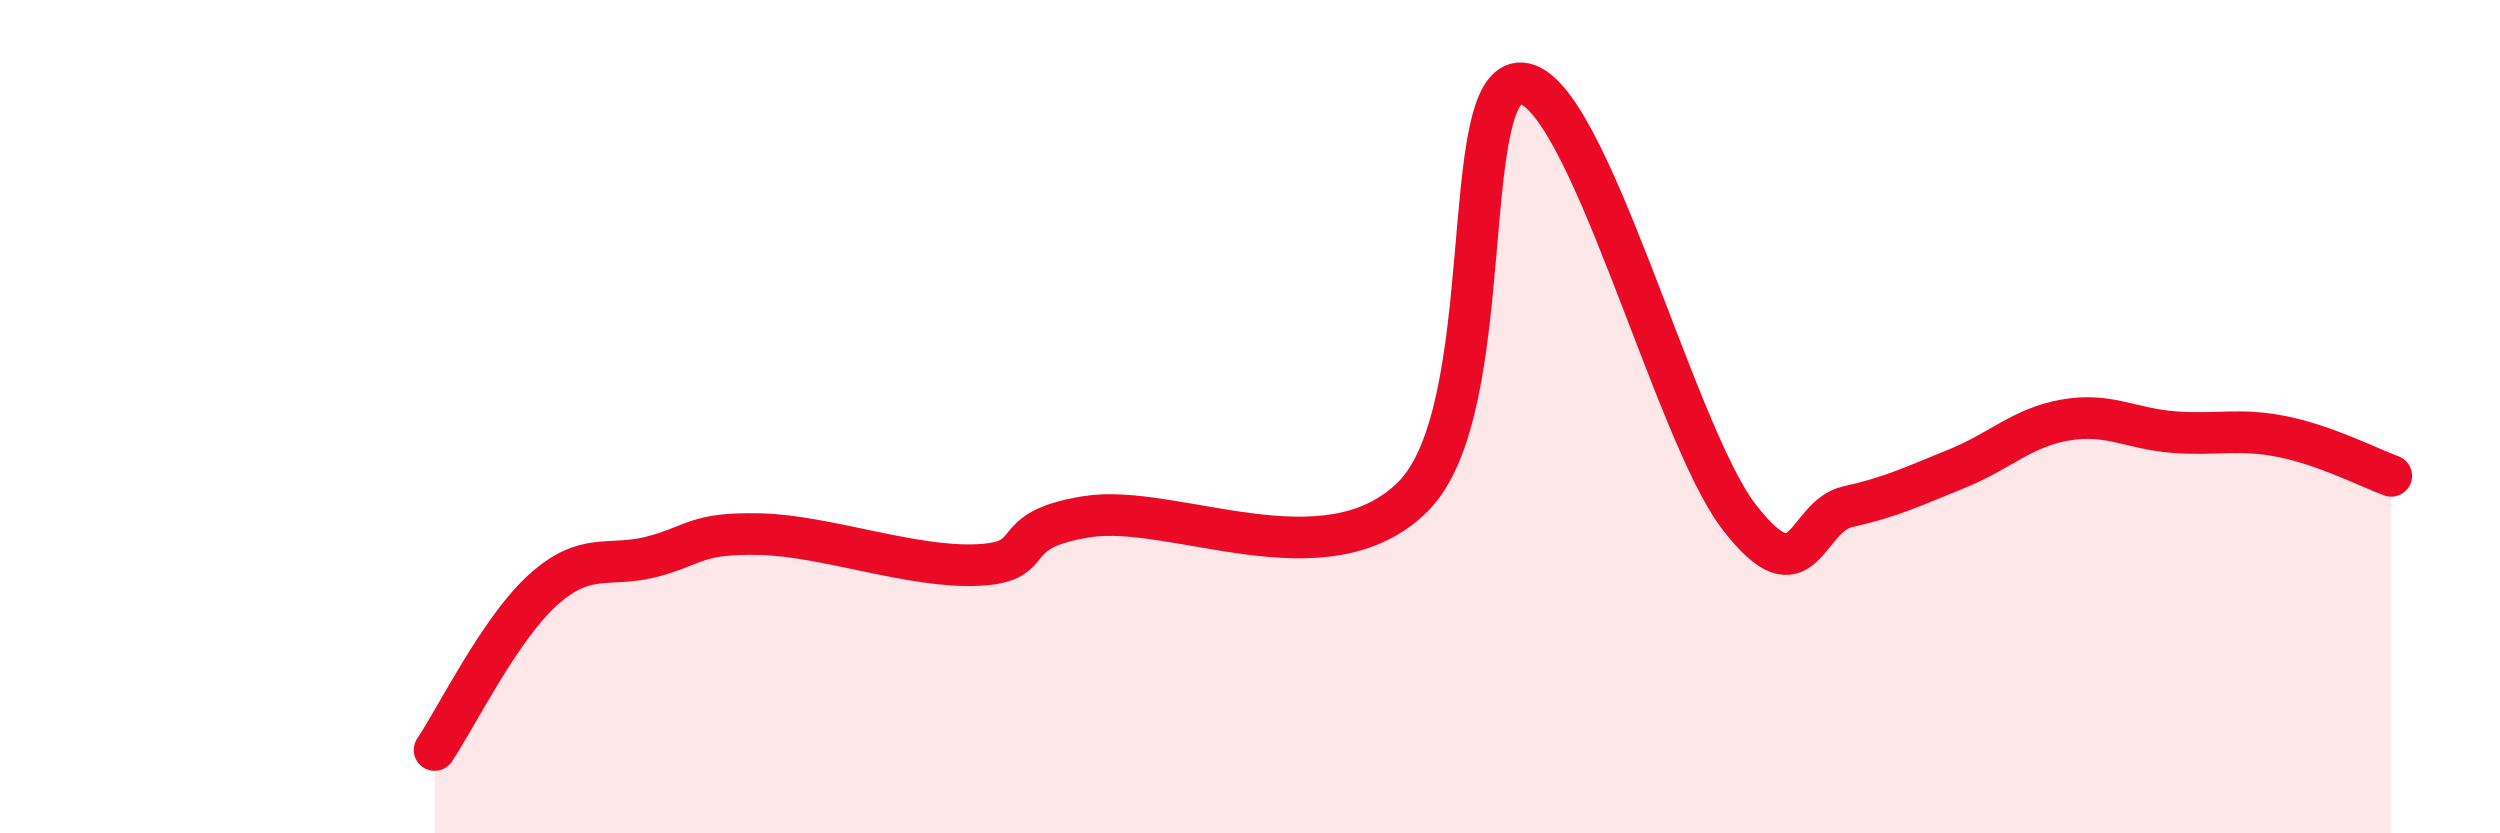
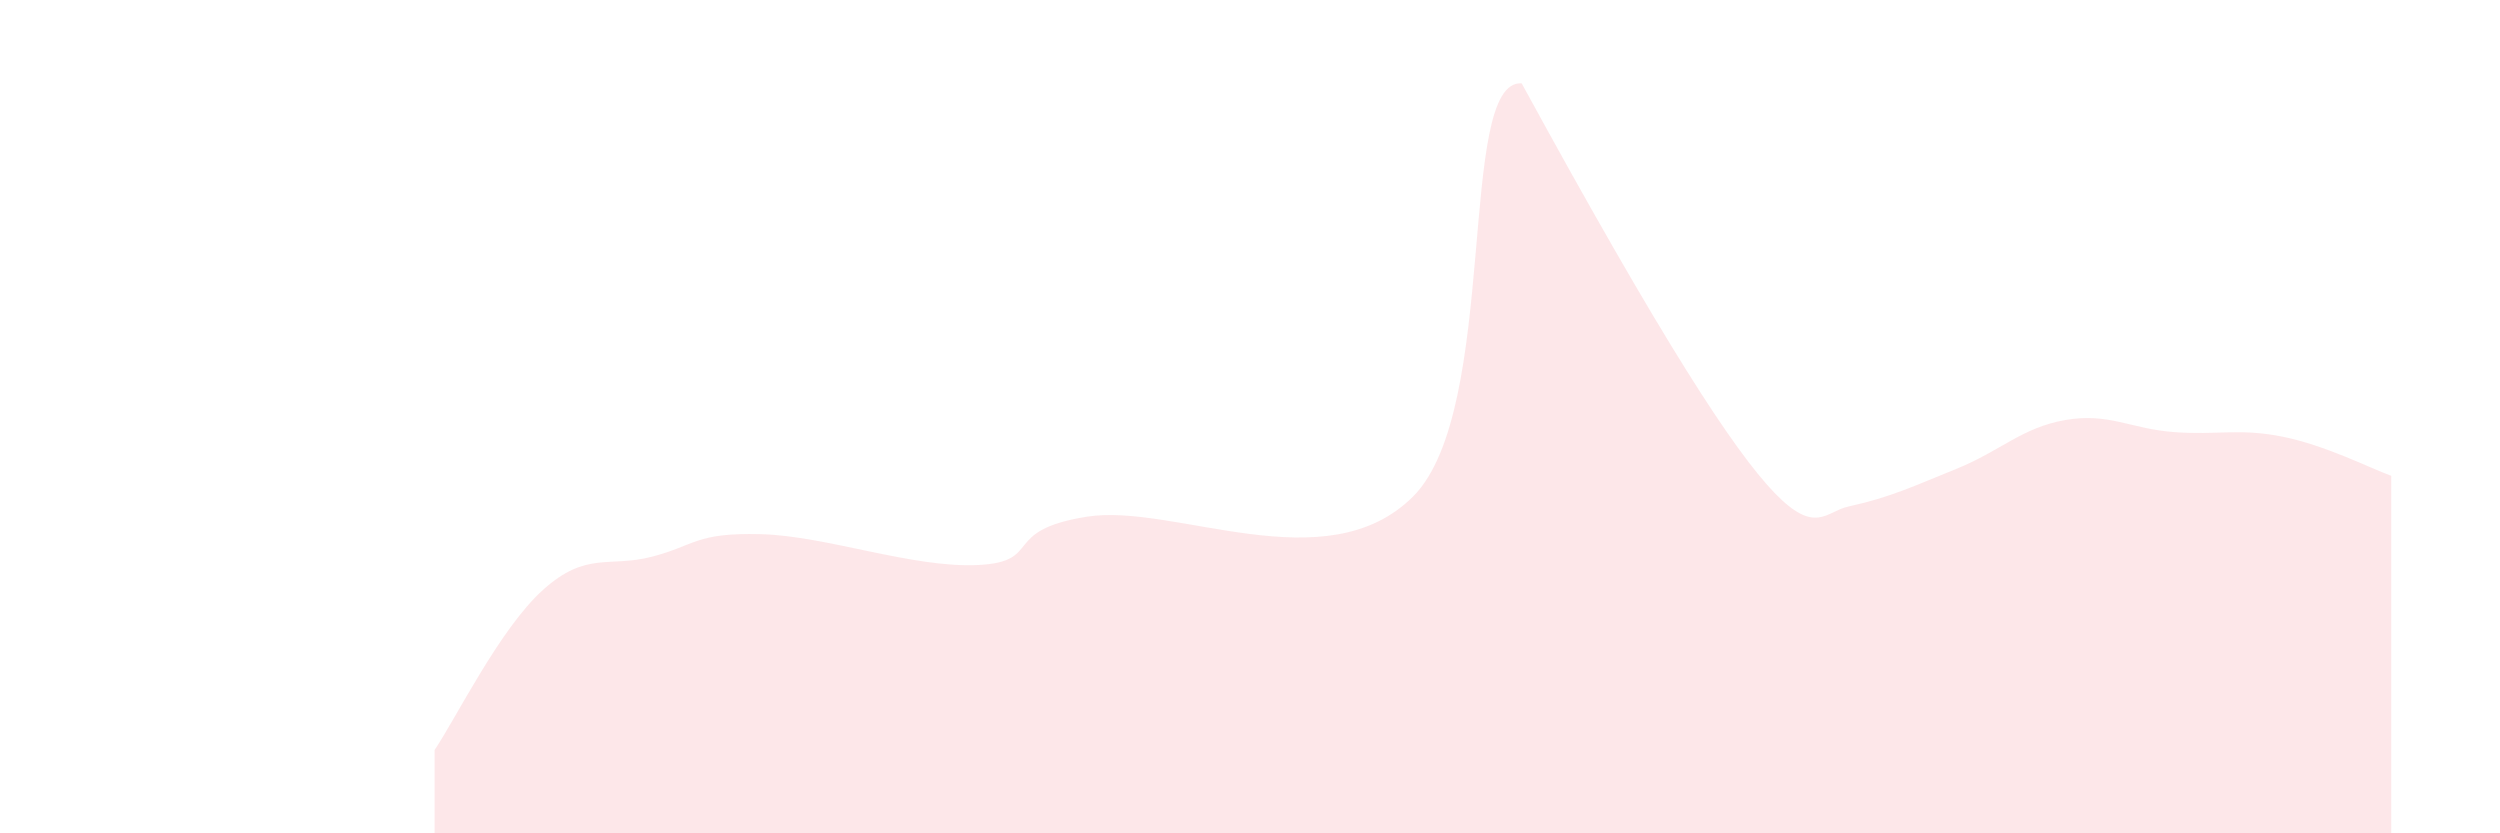
<svg xmlns="http://www.w3.org/2000/svg" width="60" height="20" viewBox="0 0 60 20">
-   <path d="M 10.43,18 C 10.95,17.23 12,15.08 13.04,14.15 C 14.08,13.22 14.61,13.63 15.65,13.36 C 16.69,13.09 16.69,12.78 18.26,12.82 C 19.83,12.86 21.91,13.64 23.48,13.56 C 25.05,13.48 24,12.73 26.09,12.4 C 28.18,12.07 31.82,14 33.91,11.92 C 36,9.84 34.95,1.9 36.52,2 C 38.09,2.1 40.17,10.38 41.74,12.41 C 43.31,14.44 43.31,12.39 44.35,12.16 C 45.39,11.93 45.92,11.67 46.96,11.25 C 48,10.83 48.53,10.26 49.57,10.08 C 50.61,9.9 51.13,10.29 52.17,10.37 C 53.21,10.45 53.74,10.27 54.78,10.48 C 55.82,10.69 56.87,11.23 57.39,11.42L57.39 20L10.43 20Z" fill="#EB0A25" opacity="0.1" stroke-linecap="round" stroke-linejoin="round" />
-   <path d="M 10.43,18 C 10.95,17.23 12,15.08 13.04,14.15 C 14.08,13.22 14.61,13.63 15.65,13.36 C 16.69,13.09 16.69,12.78 18.26,12.82 C 19.83,12.86 21.91,13.64 23.48,13.56 C 25.05,13.48 24,12.73 26.09,12.4 C 28.18,12.07 31.82,14 33.91,11.92 C 36,9.84 34.95,1.9 36.52,2 C 38.09,2.1 40.17,10.38 41.74,12.41 C 43.31,14.44 43.31,12.39 44.35,12.16 C 45.39,11.93 45.92,11.67 46.96,11.25 C 48,10.83 48.53,10.26 49.57,10.08 C 50.61,9.9 51.13,10.29 52.17,10.37 C 53.21,10.45 53.74,10.27 54.78,10.48 C 55.82,10.69 56.87,11.23 57.39,11.42" stroke="#EB0A25" stroke-width="1" fill="none" stroke-linecap="round" stroke-linejoin="round" />
+   <path d="M 10.43,18 C 10.95,17.23 12,15.08 13.04,14.15 C 14.08,13.22 14.61,13.63 15.65,13.36 C 16.69,13.09 16.69,12.78 18.26,12.82 C 19.83,12.86 21.91,13.64 23.48,13.56 C 25.05,13.48 24,12.73 26.09,12.4 C 28.18,12.07 31.82,14 33.91,11.92 C 36,9.84 34.95,1.9 36.52,2 C 43.31,14.44 43.31,12.39 44.35,12.16 C 45.39,11.93 45.92,11.67 46.96,11.25 C 48,10.83 48.53,10.26 49.57,10.08 C 50.61,9.9 51.13,10.29 52.17,10.37 C 53.21,10.45 53.74,10.27 54.78,10.48 C 55.82,10.69 56.87,11.23 57.39,11.42L57.39 20L10.43 20Z" fill="#EB0A25" opacity="0.1" stroke-linecap="round" stroke-linejoin="round" />
</svg>